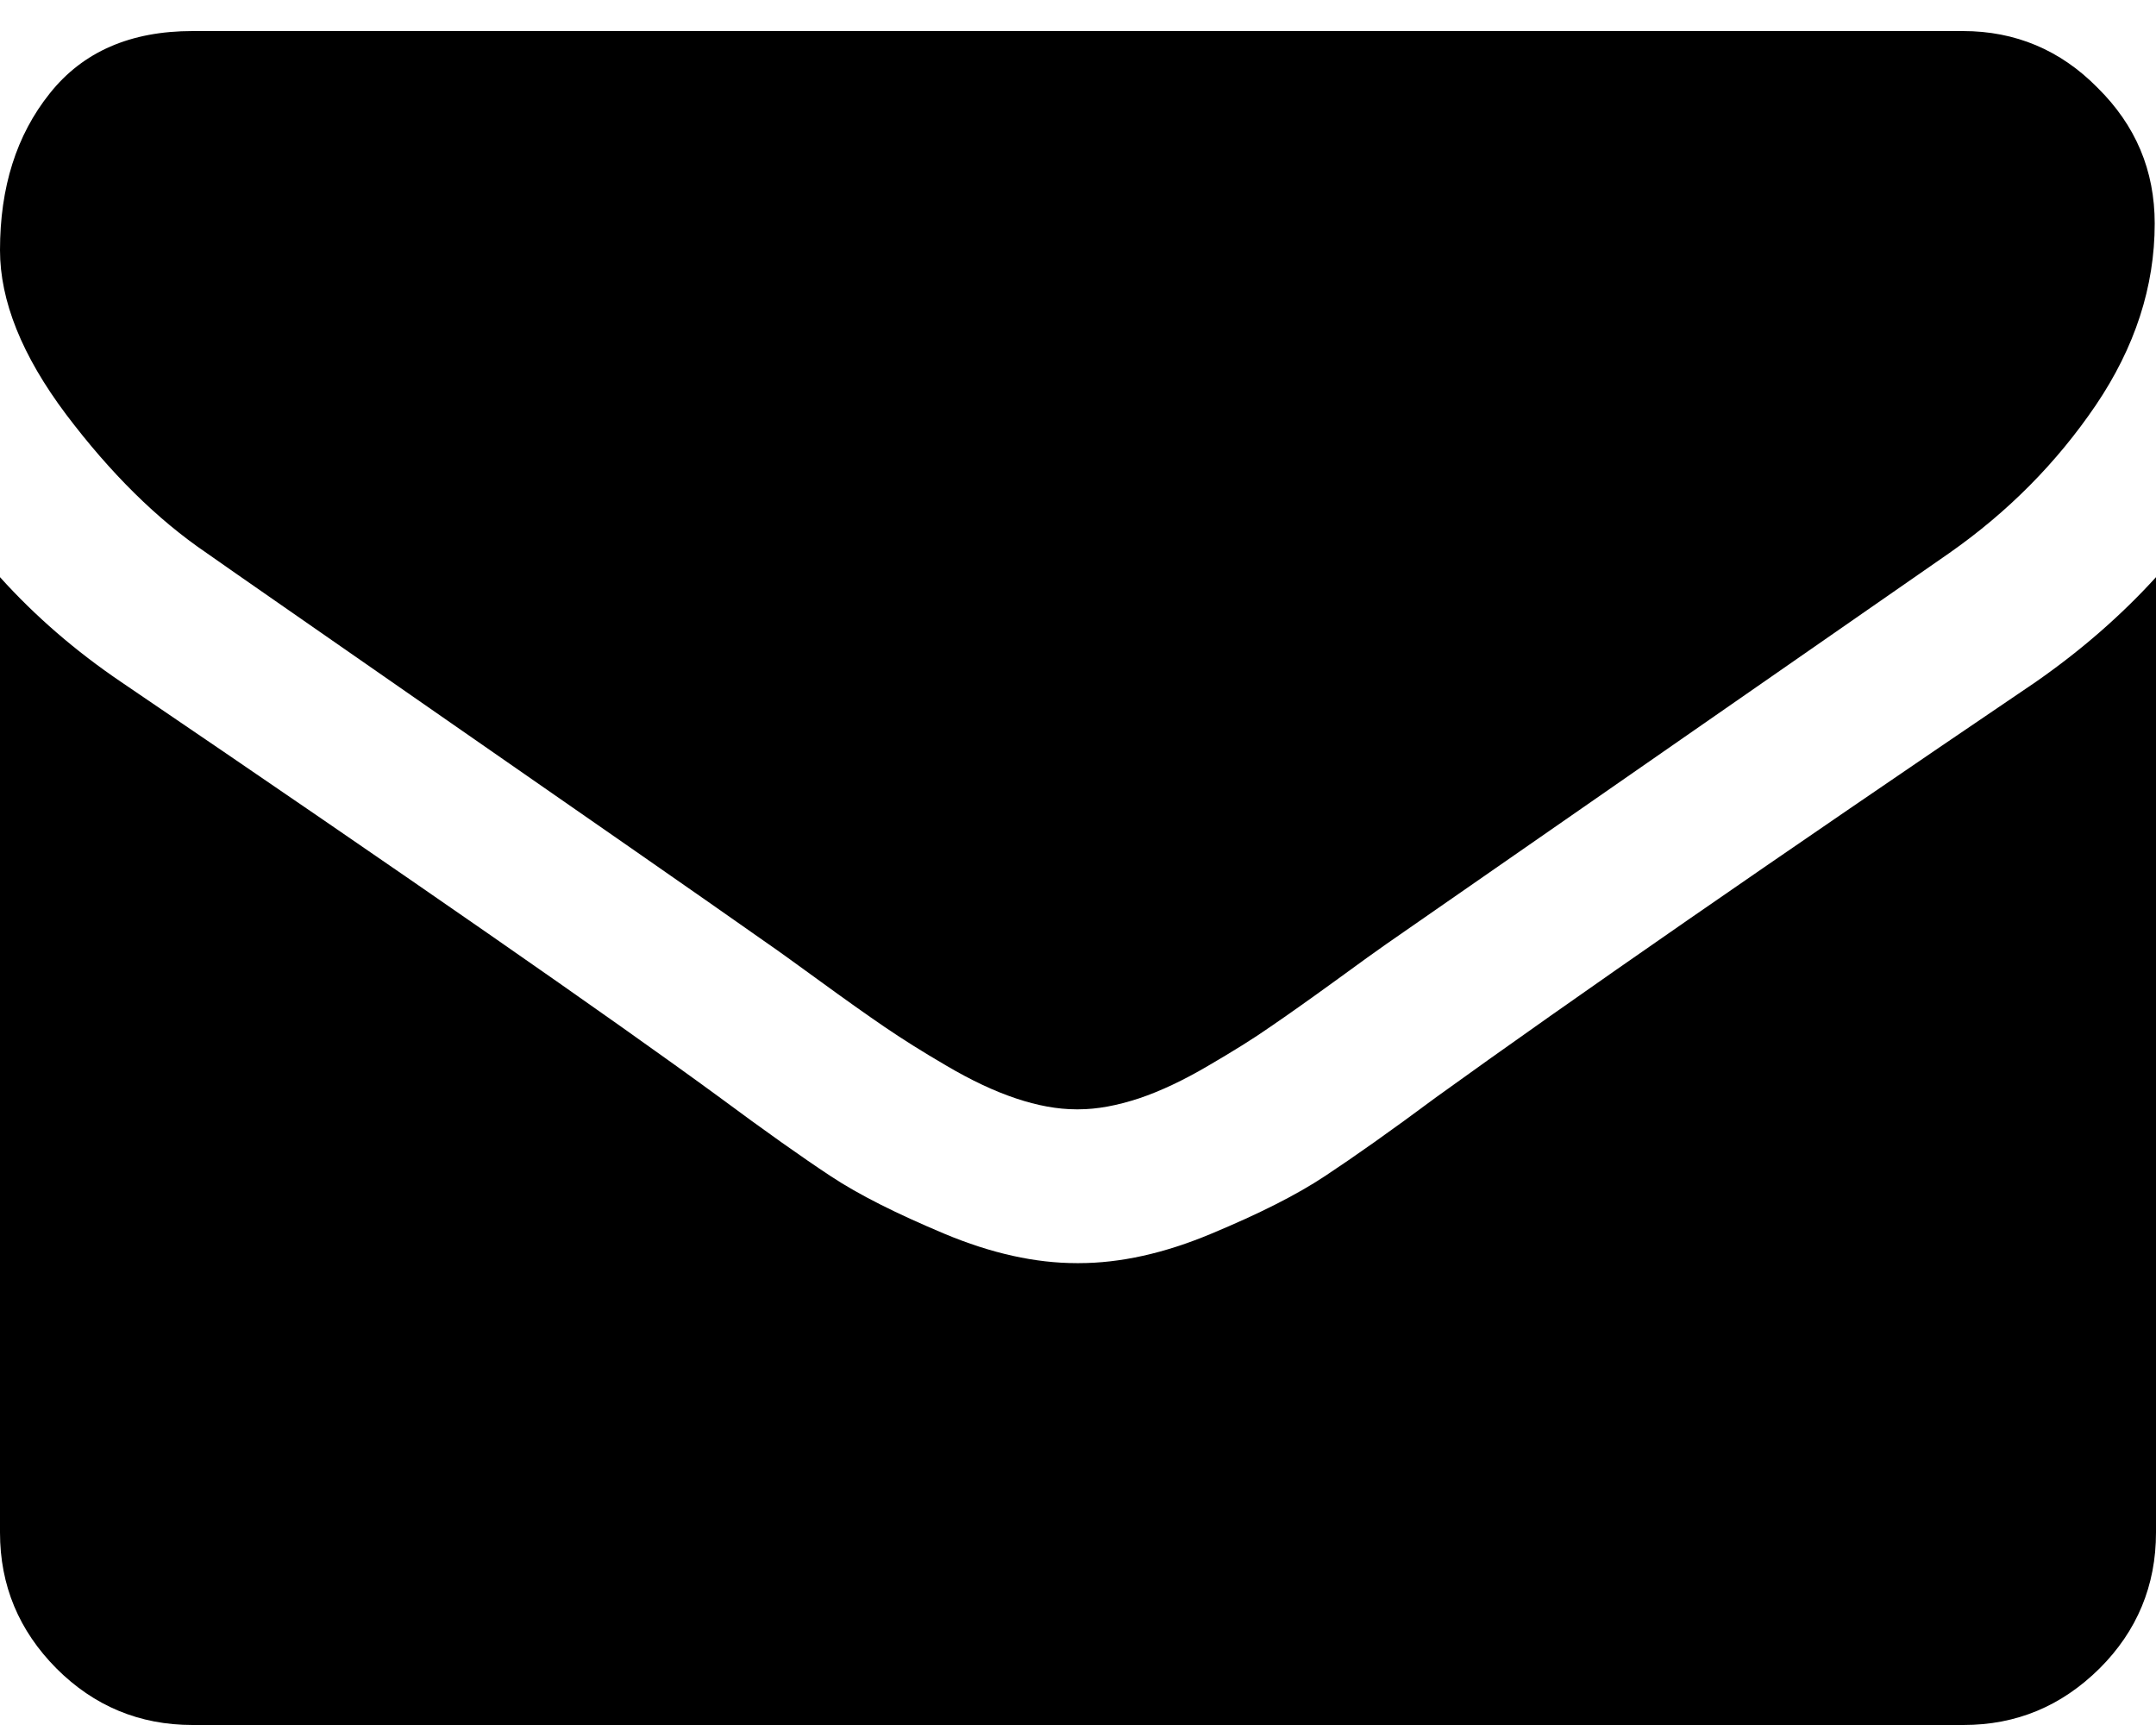
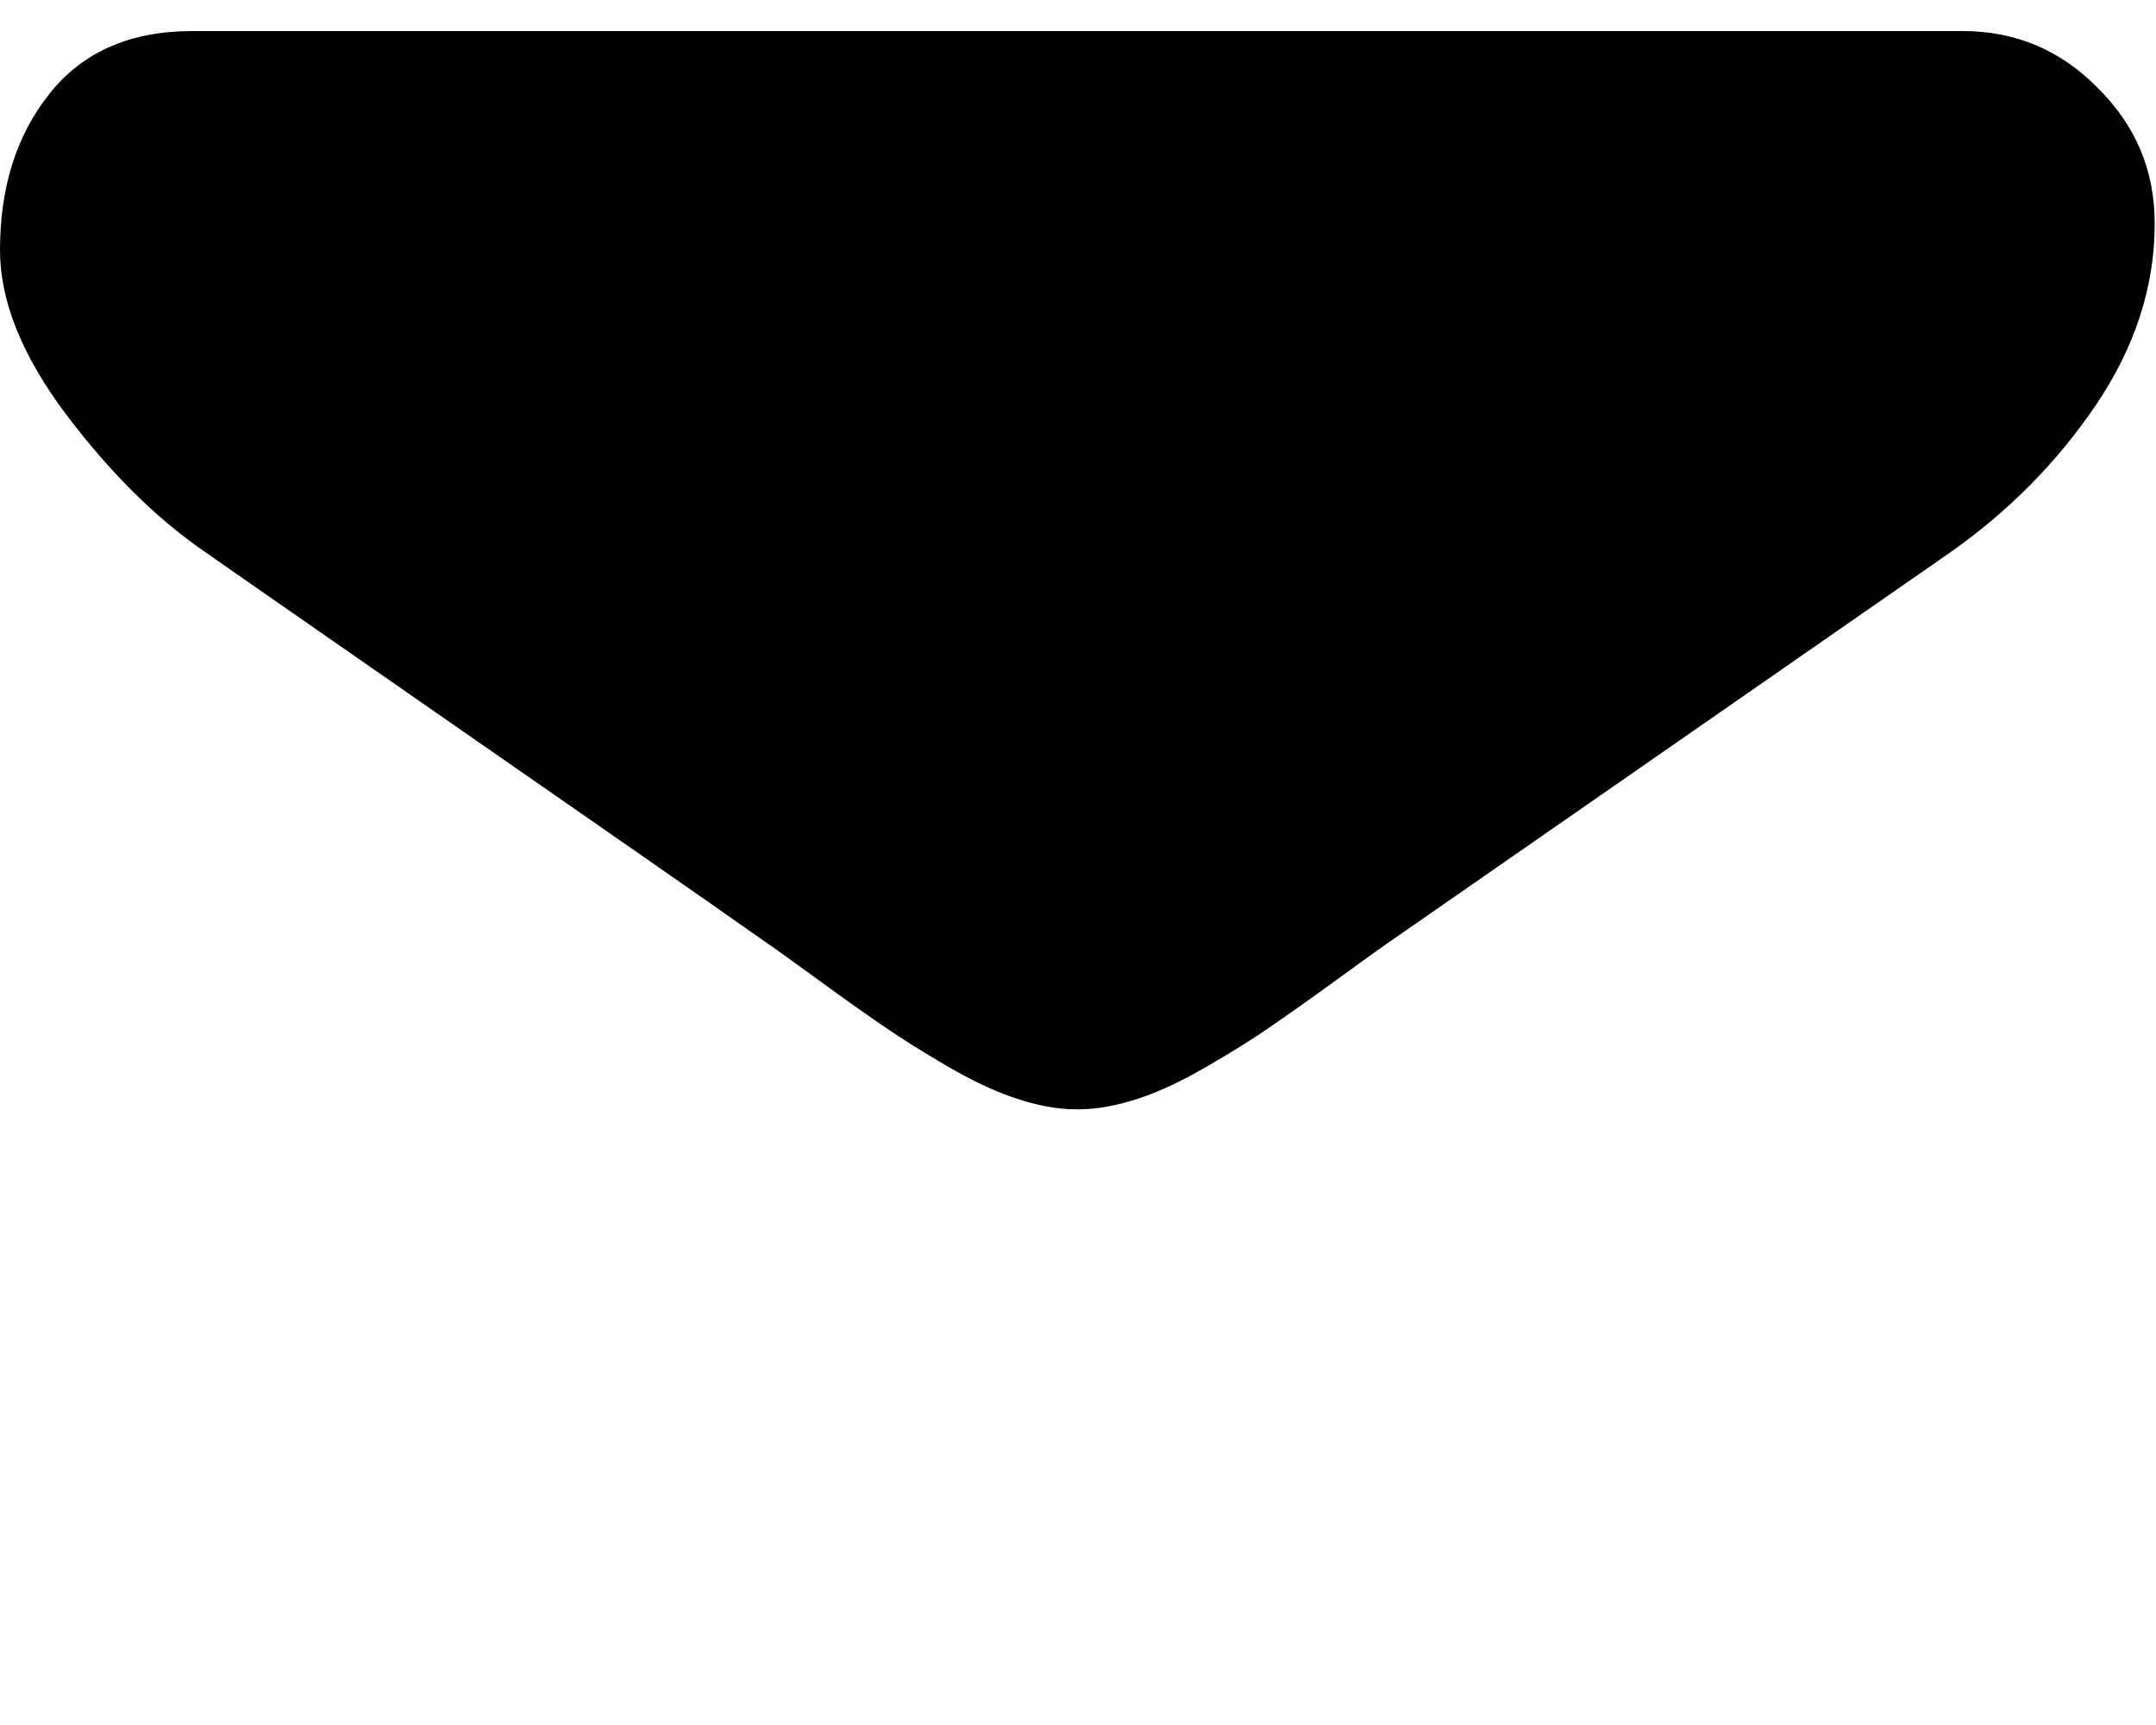
<svg xmlns="http://www.w3.org/2000/svg" width="15" height="12" viewBox="0 0 15 12" fill="none">
  <path d="M1.439 3.848C1.63 3.983 2.201 4.378 3.154 5.041C4.107 5.703 4.84 6.211 5.347 6.568C5.403 6.606 5.52 6.691 5.702 6.823C5.883 6.955 6.033 7.061 6.153 7.143C6.273 7.225 6.417 7.316 6.587 7.415C6.757 7.515 6.918 7.591 7.068 7.641C7.217 7.691 7.358 7.717 7.487 7.717H7.496H7.504C7.633 7.717 7.771 7.691 7.924 7.641C8.073 7.591 8.234 7.515 8.404 7.415C8.574 7.316 8.721 7.225 8.838 7.143C8.958 7.061 9.108 6.955 9.29 6.823C9.471 6.691 9.589 6.606 9.644 6.568C10.157 6.211 11.465 5.305 13.561 3.848C13.968 3.563 14.308 3.221 14.581 2.819C14.853 2.417 14.991 1.995 14.991 1.555C14.991 1.186 14.859 0.872 14.592 0.609C14.335 0.348 14.021 0.216 13.657 0.216H1.34C0.909 0.216 0.577 0.359 0.346 0.65C0.114 0.94 0 1.303 0 1.74C0 2.092 0.152 2.473 0.46 2.883C0.768 3.291 1.093 3.613 1.439 3.848Z" fill="black" />
-   <path d="M14.162 4.745C12.332 5.985 10.943 6.947 9.993 7.632C9.677 7.867 9.419 8.049 9.219 8.181C9.02 8.313 8.759 8.444 8.428 8.582C8.099 8.72 7.792 8.787 7.507 8.787H7.499H7.49C7.205 8.787 6.898 8.72 6.569 8.582C6.241 8.444 5.977 8.313 5.778 8.181C5.578 8.049 5.321 7.867 5.004 7.632C4.251 7.081 2.864 6.117 0.844 4.745C0.528 4.531 0.246 4.288 0 4.015V10.661C0 11.03 0.132 11.344 0.393 11.607C0.654 11.868 0.97 12 1.34 12H13.66C14.03 12 14.343 11.868 14.607 11.607C14.868 11.347 15 11.03 15 10.661V4.015C14.757 4.282 14.478 4.525 14.162 4.745Z" fill="black" />
</svg>